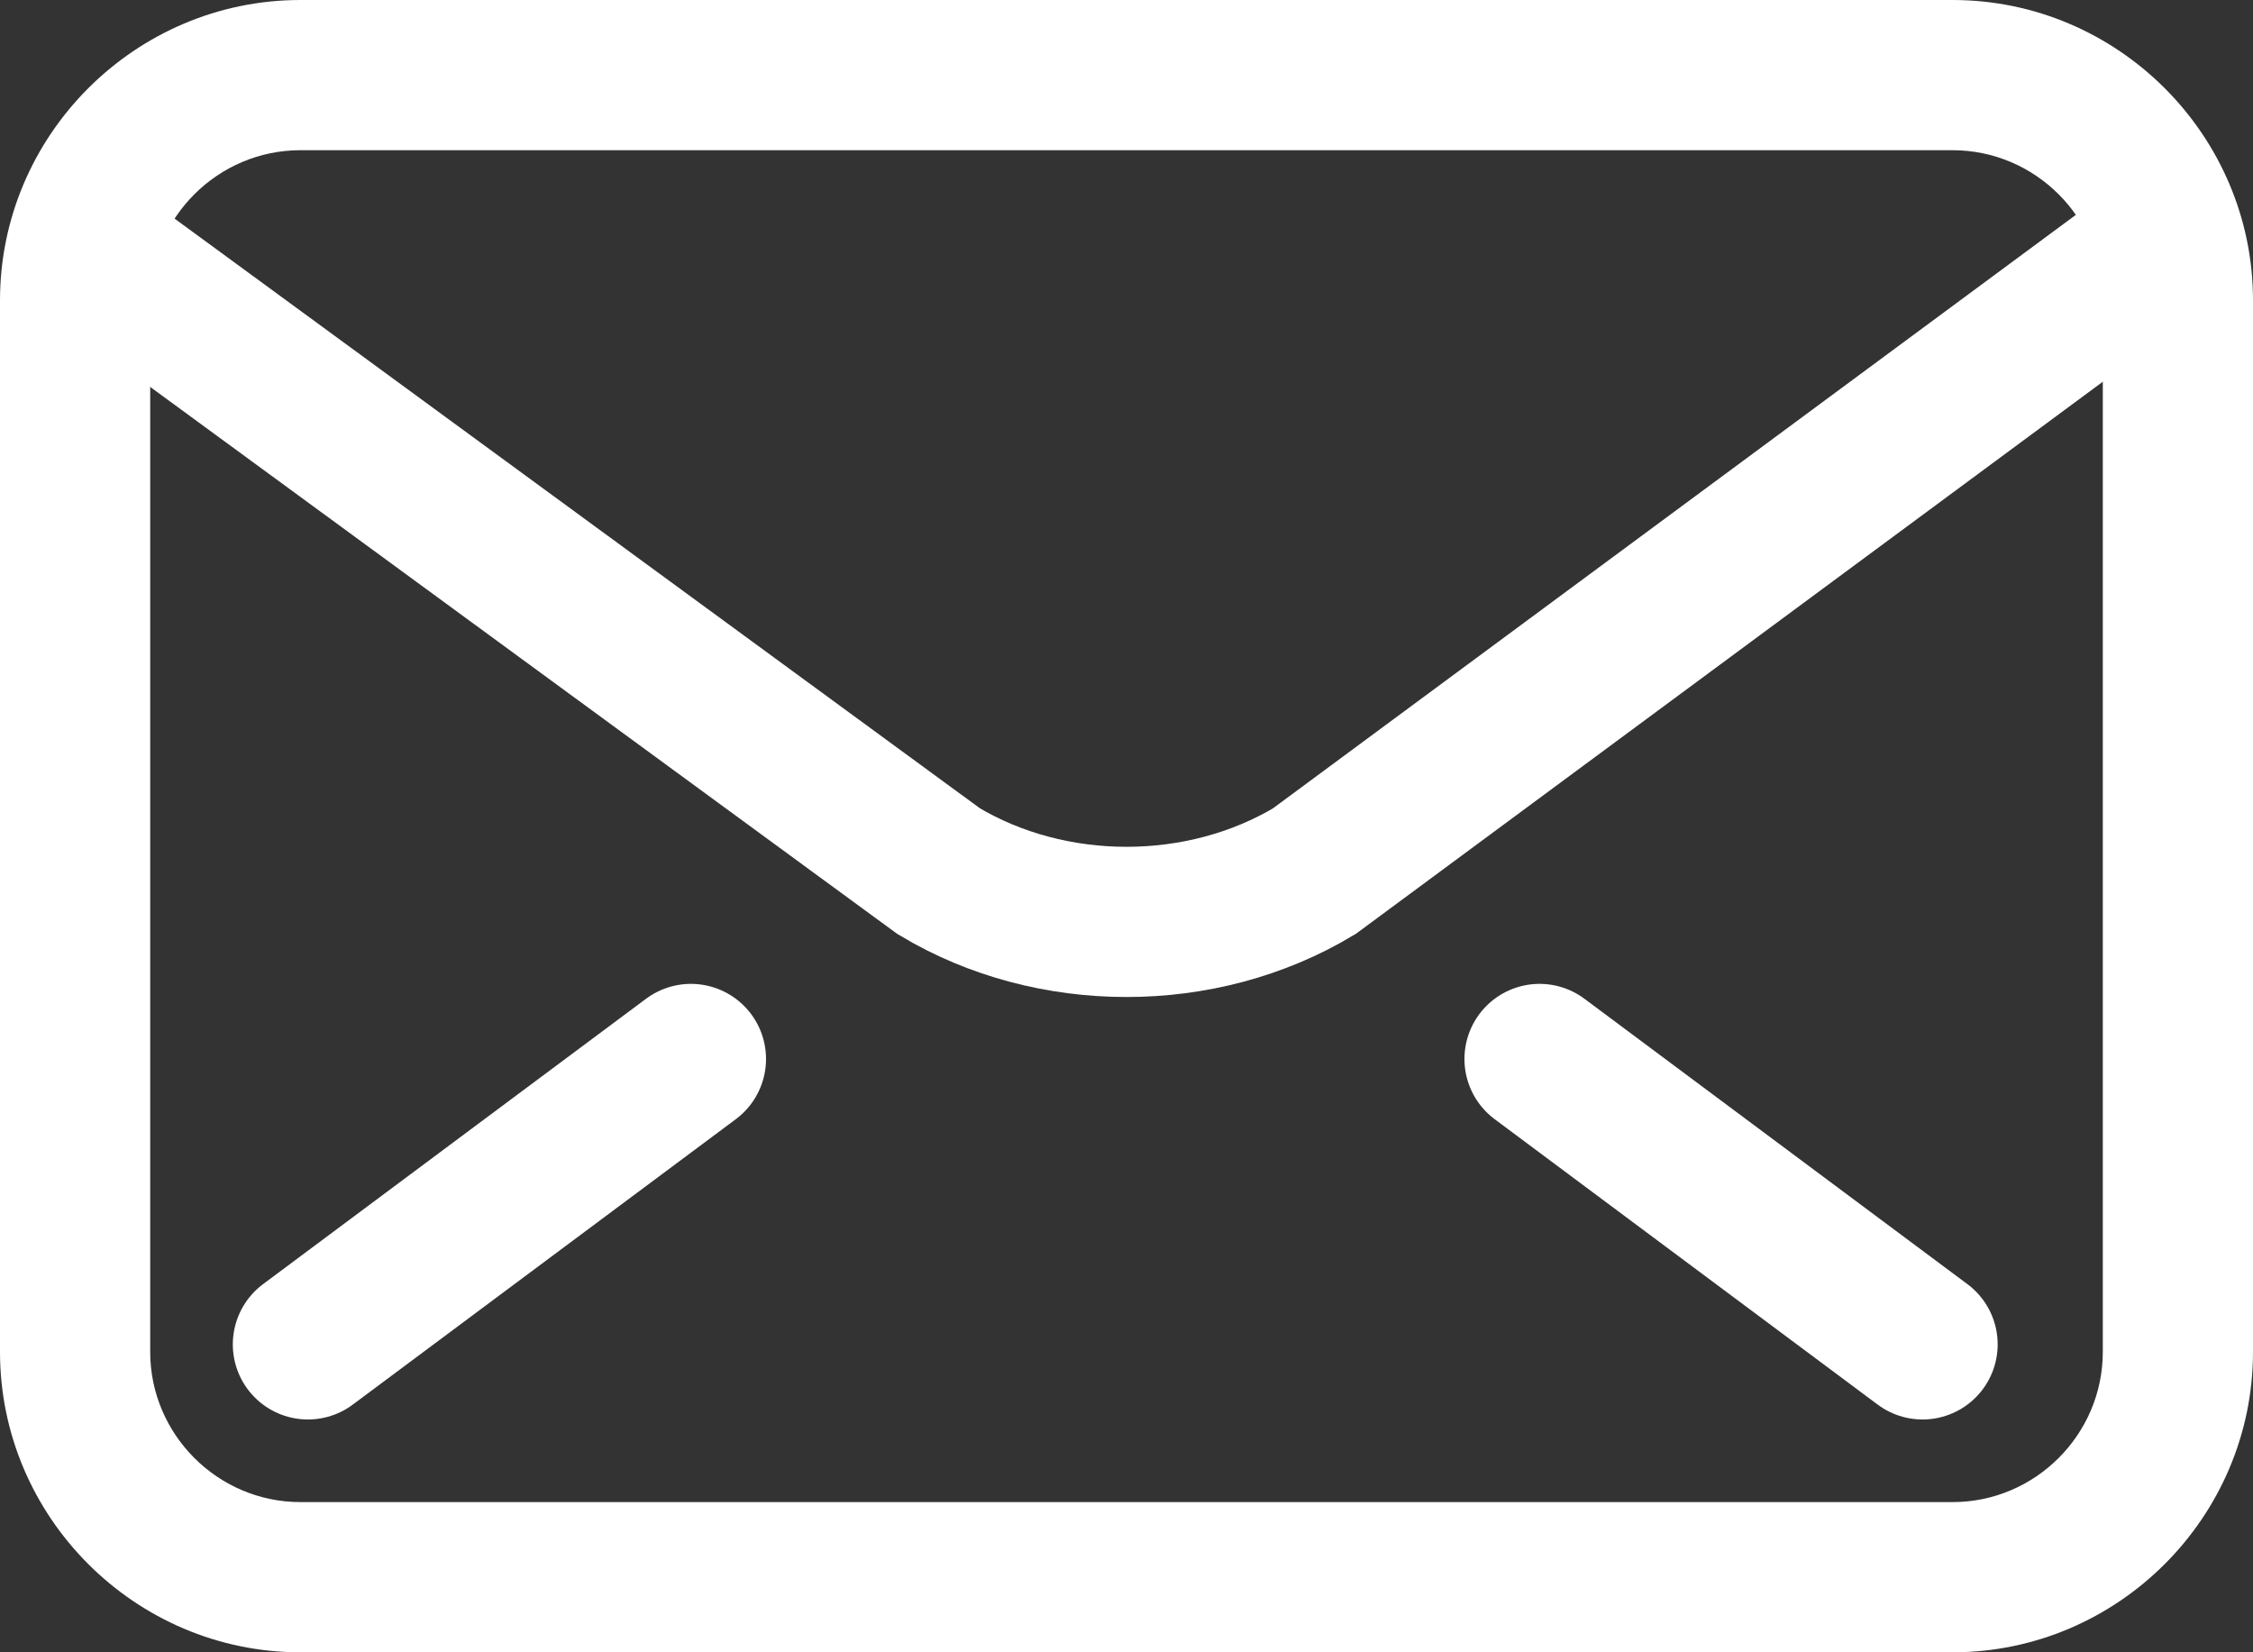
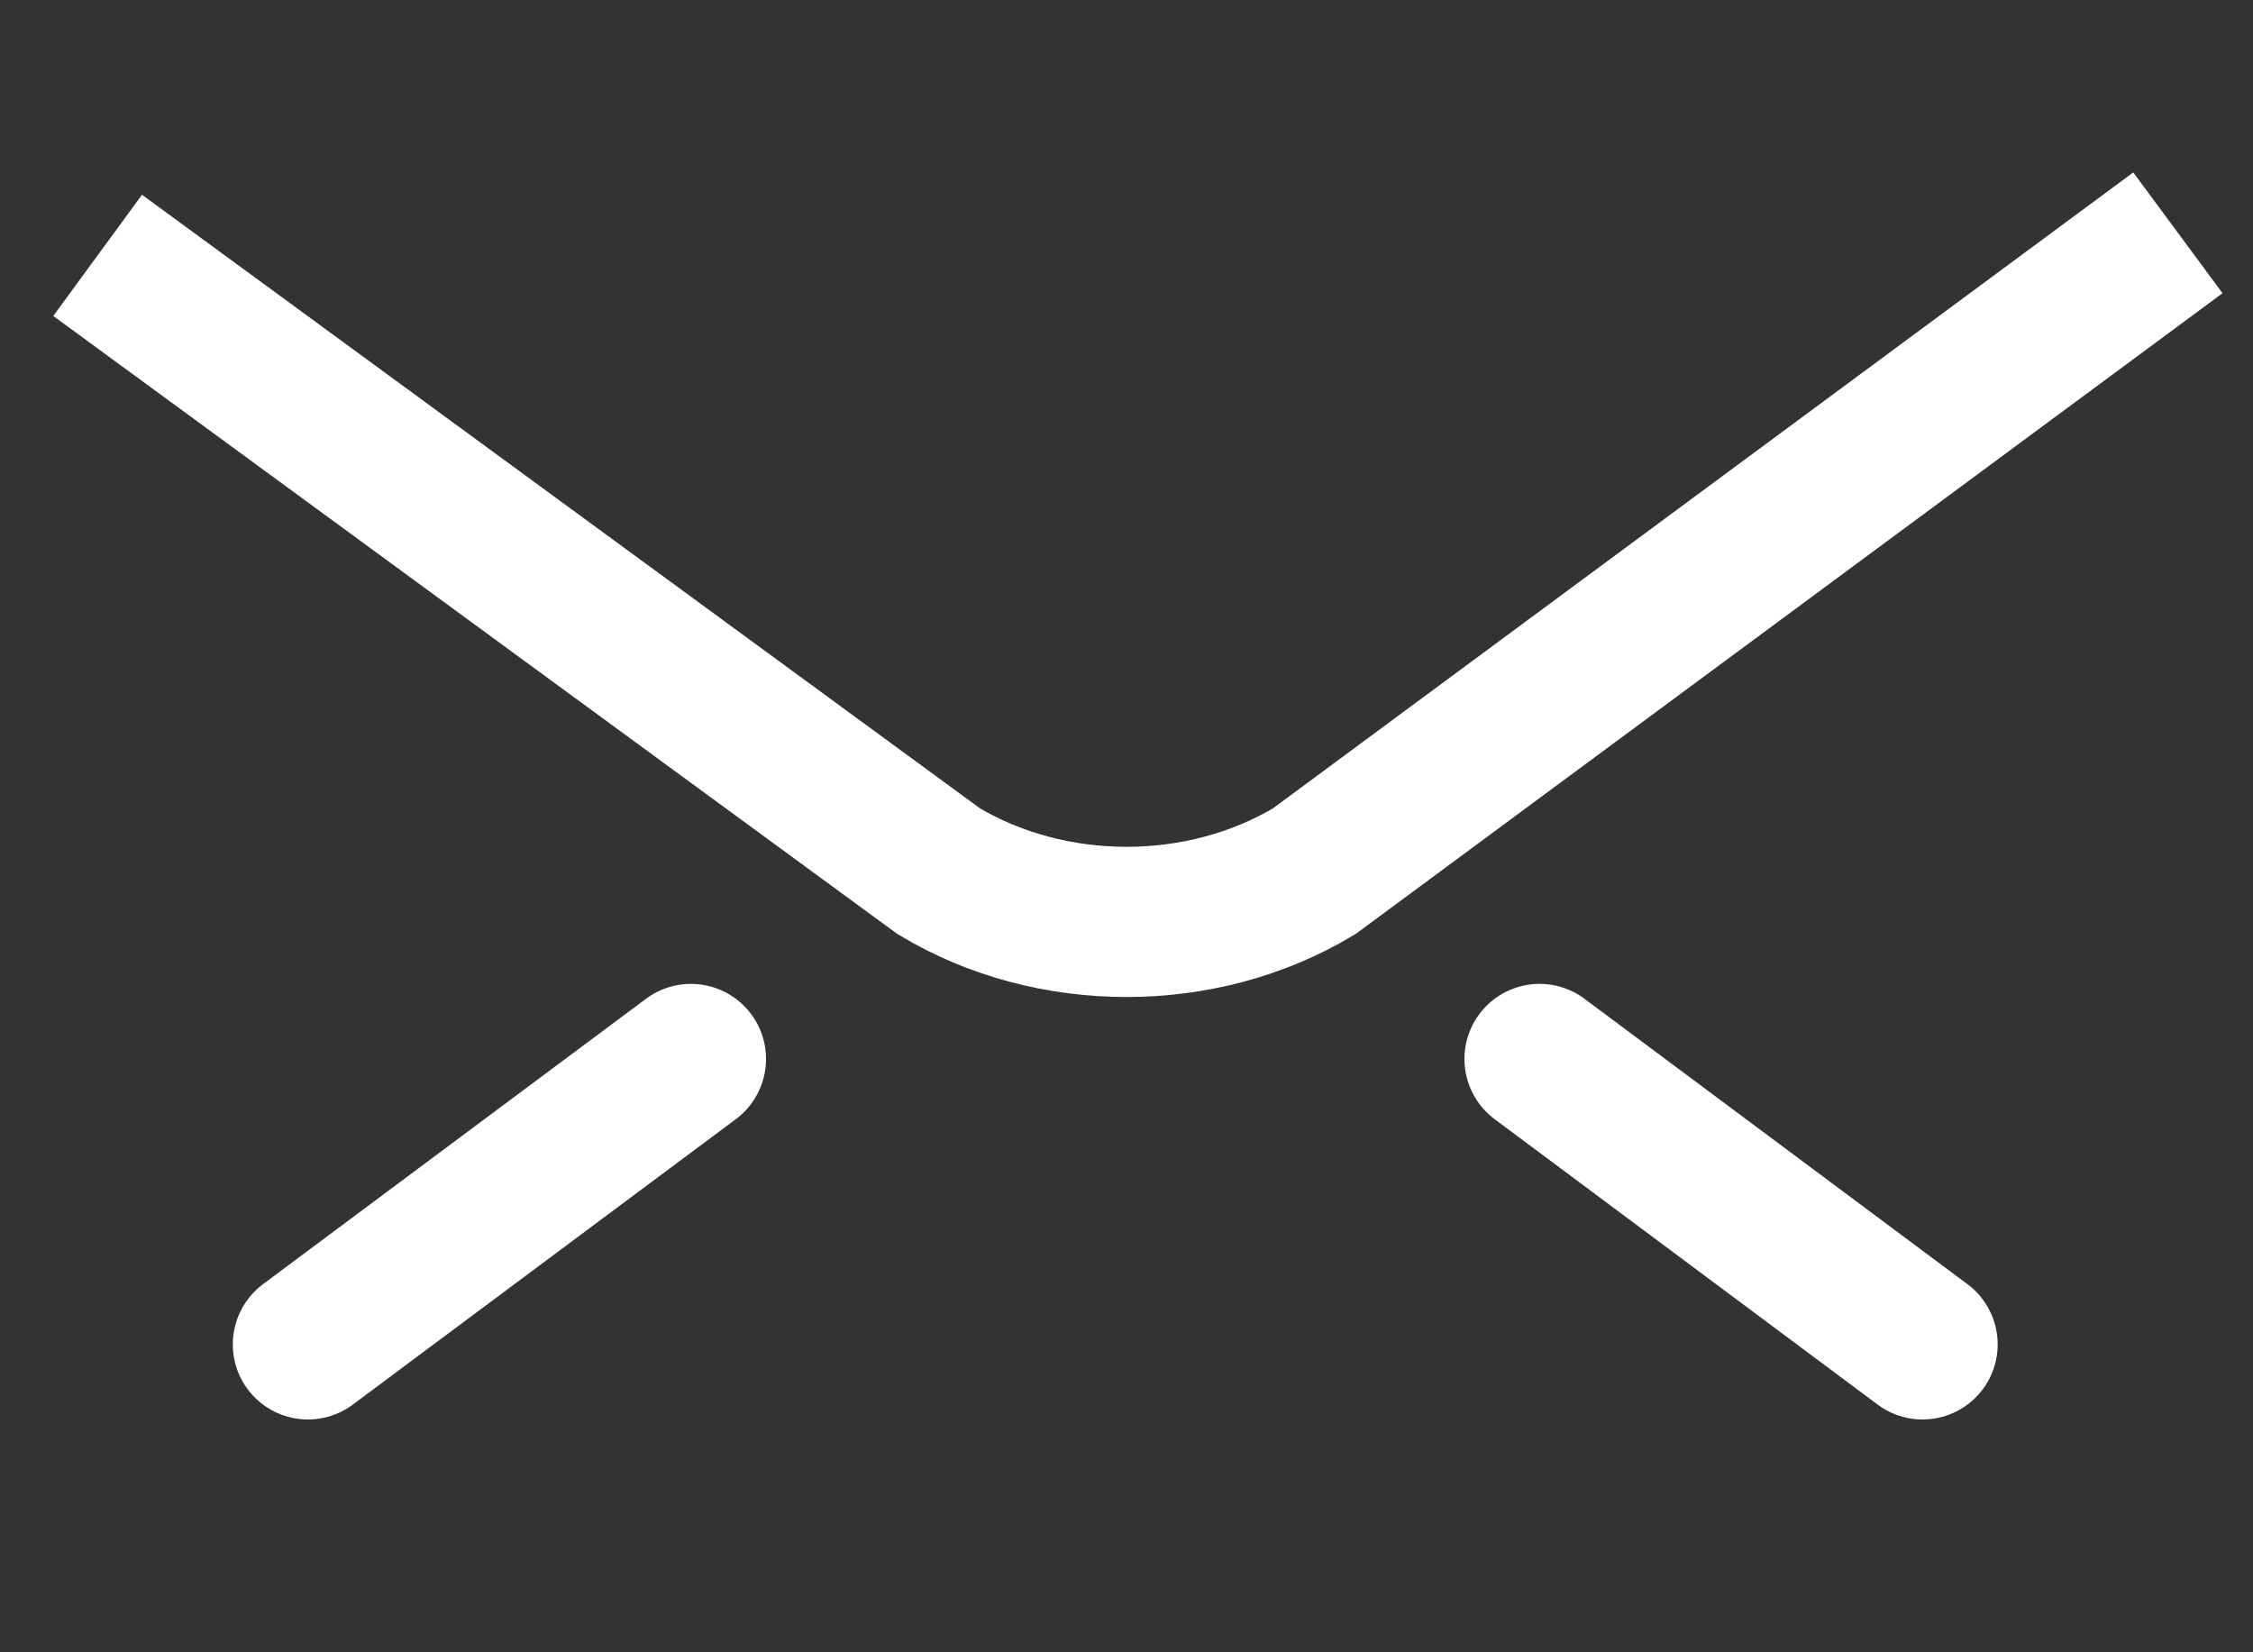
<svg xmlns="http://www.w3.org/2000/svg" version="1.1" id="Ebene_1" x="0px" y="0px" viewBox="0 0 30 22" style="enable-background:new 0 0 30 22;" xml:space="preserve">
  <rect x="0" y="0" width="30" height="22" fill="#333333" stroke="none" />
  <style type="text/css">
	.st0{fill:#FFFFFF;}
	.st1{fill:none;stroke:#FFFFFF;stroke-width:2;stroke-miterlimit:10;}
	.st2{fill:none;stroke:#FFFFFF;stroke-width:2;stroke-linecap:round;stroke-miterlimit:10;}
</style>
-   <path class="st0" d="M26,2c1.1,0,2,0.9,2,2v14c0,1.1-0.9,2-2,2H4c-1.1,0-2-0.9-2-2V4c0-1.1,0.9-2,2-2H26 M26,0H4C1.8,0,0,1.8,0,4v14  c0,2.2,1.8,4,4,4h22c2.2,0,4-1.8,4-4V4C30,1.8,28.2,0,26,0z" />
  <path class="st1" d="M1.3,3.4l11.2,8.2c1.5,0.9,3.5,0.9,5,0L29,3.1" />
  <line class="st2" x1="4.1" y1="17.9" x2="9.2" y2="14.1" />
  <line class="st2" x1="25.6" y1="17.9" x2="20.5" y2="14.1" />
</svg>